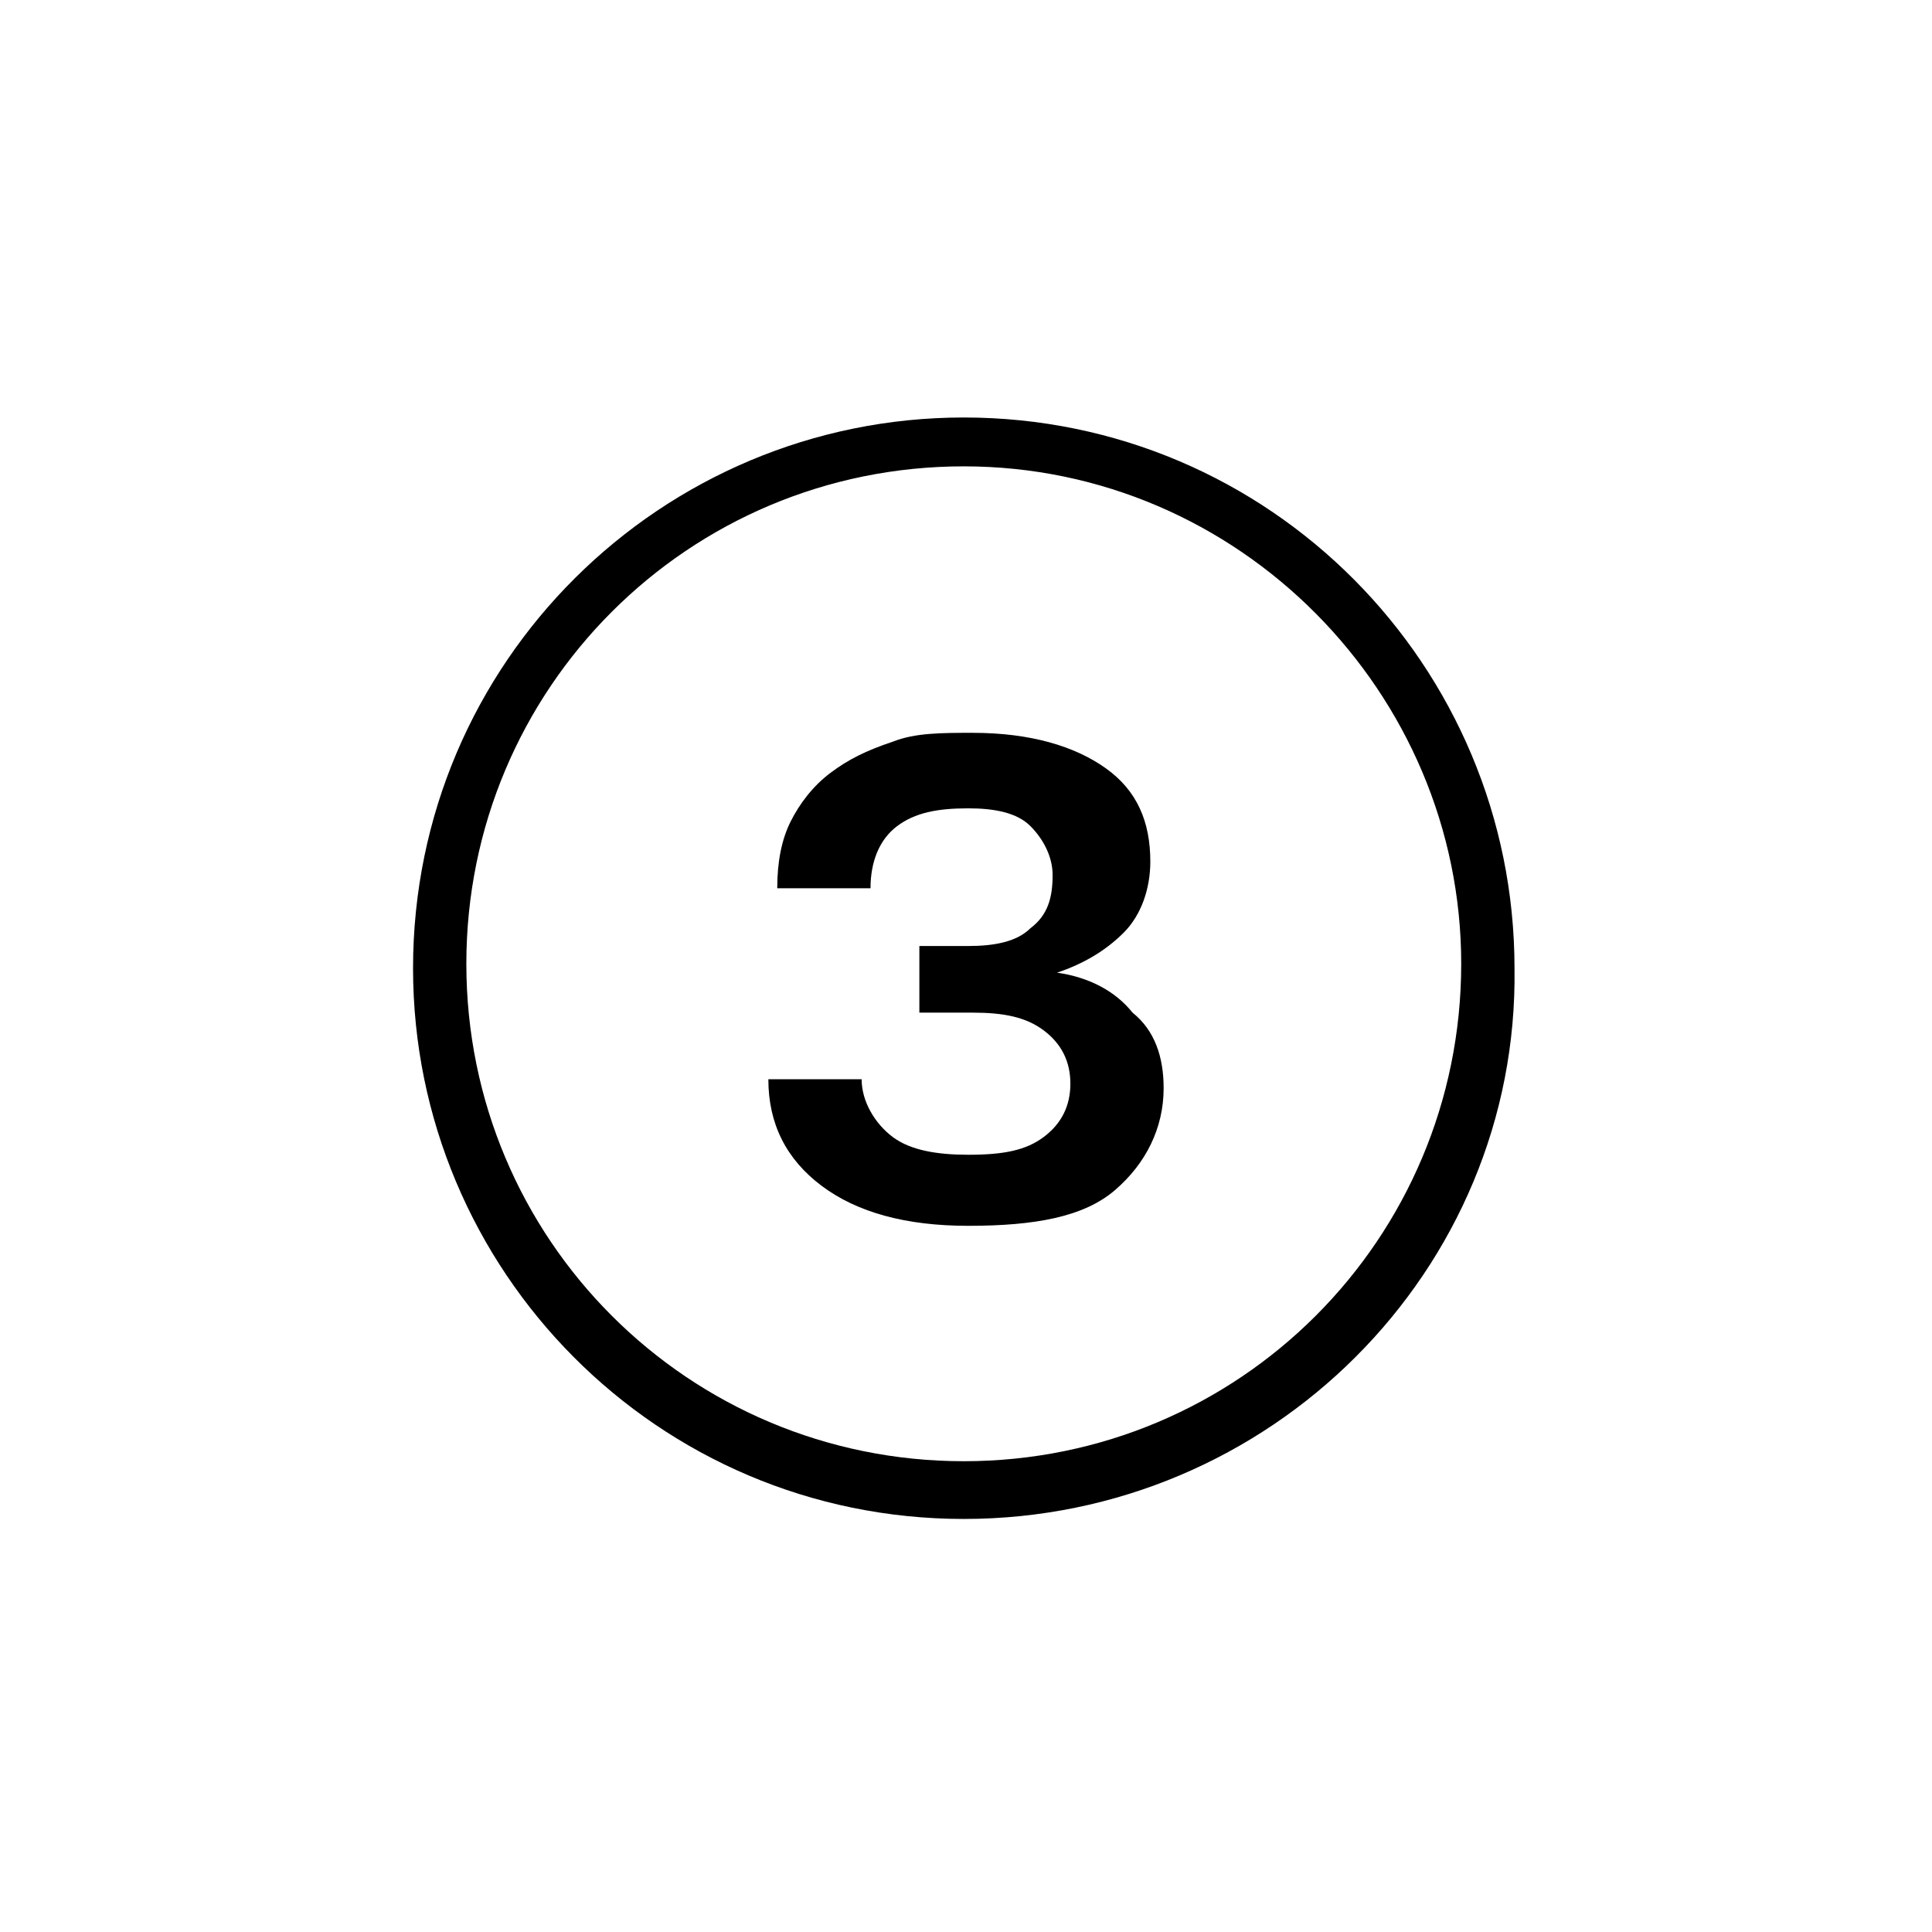
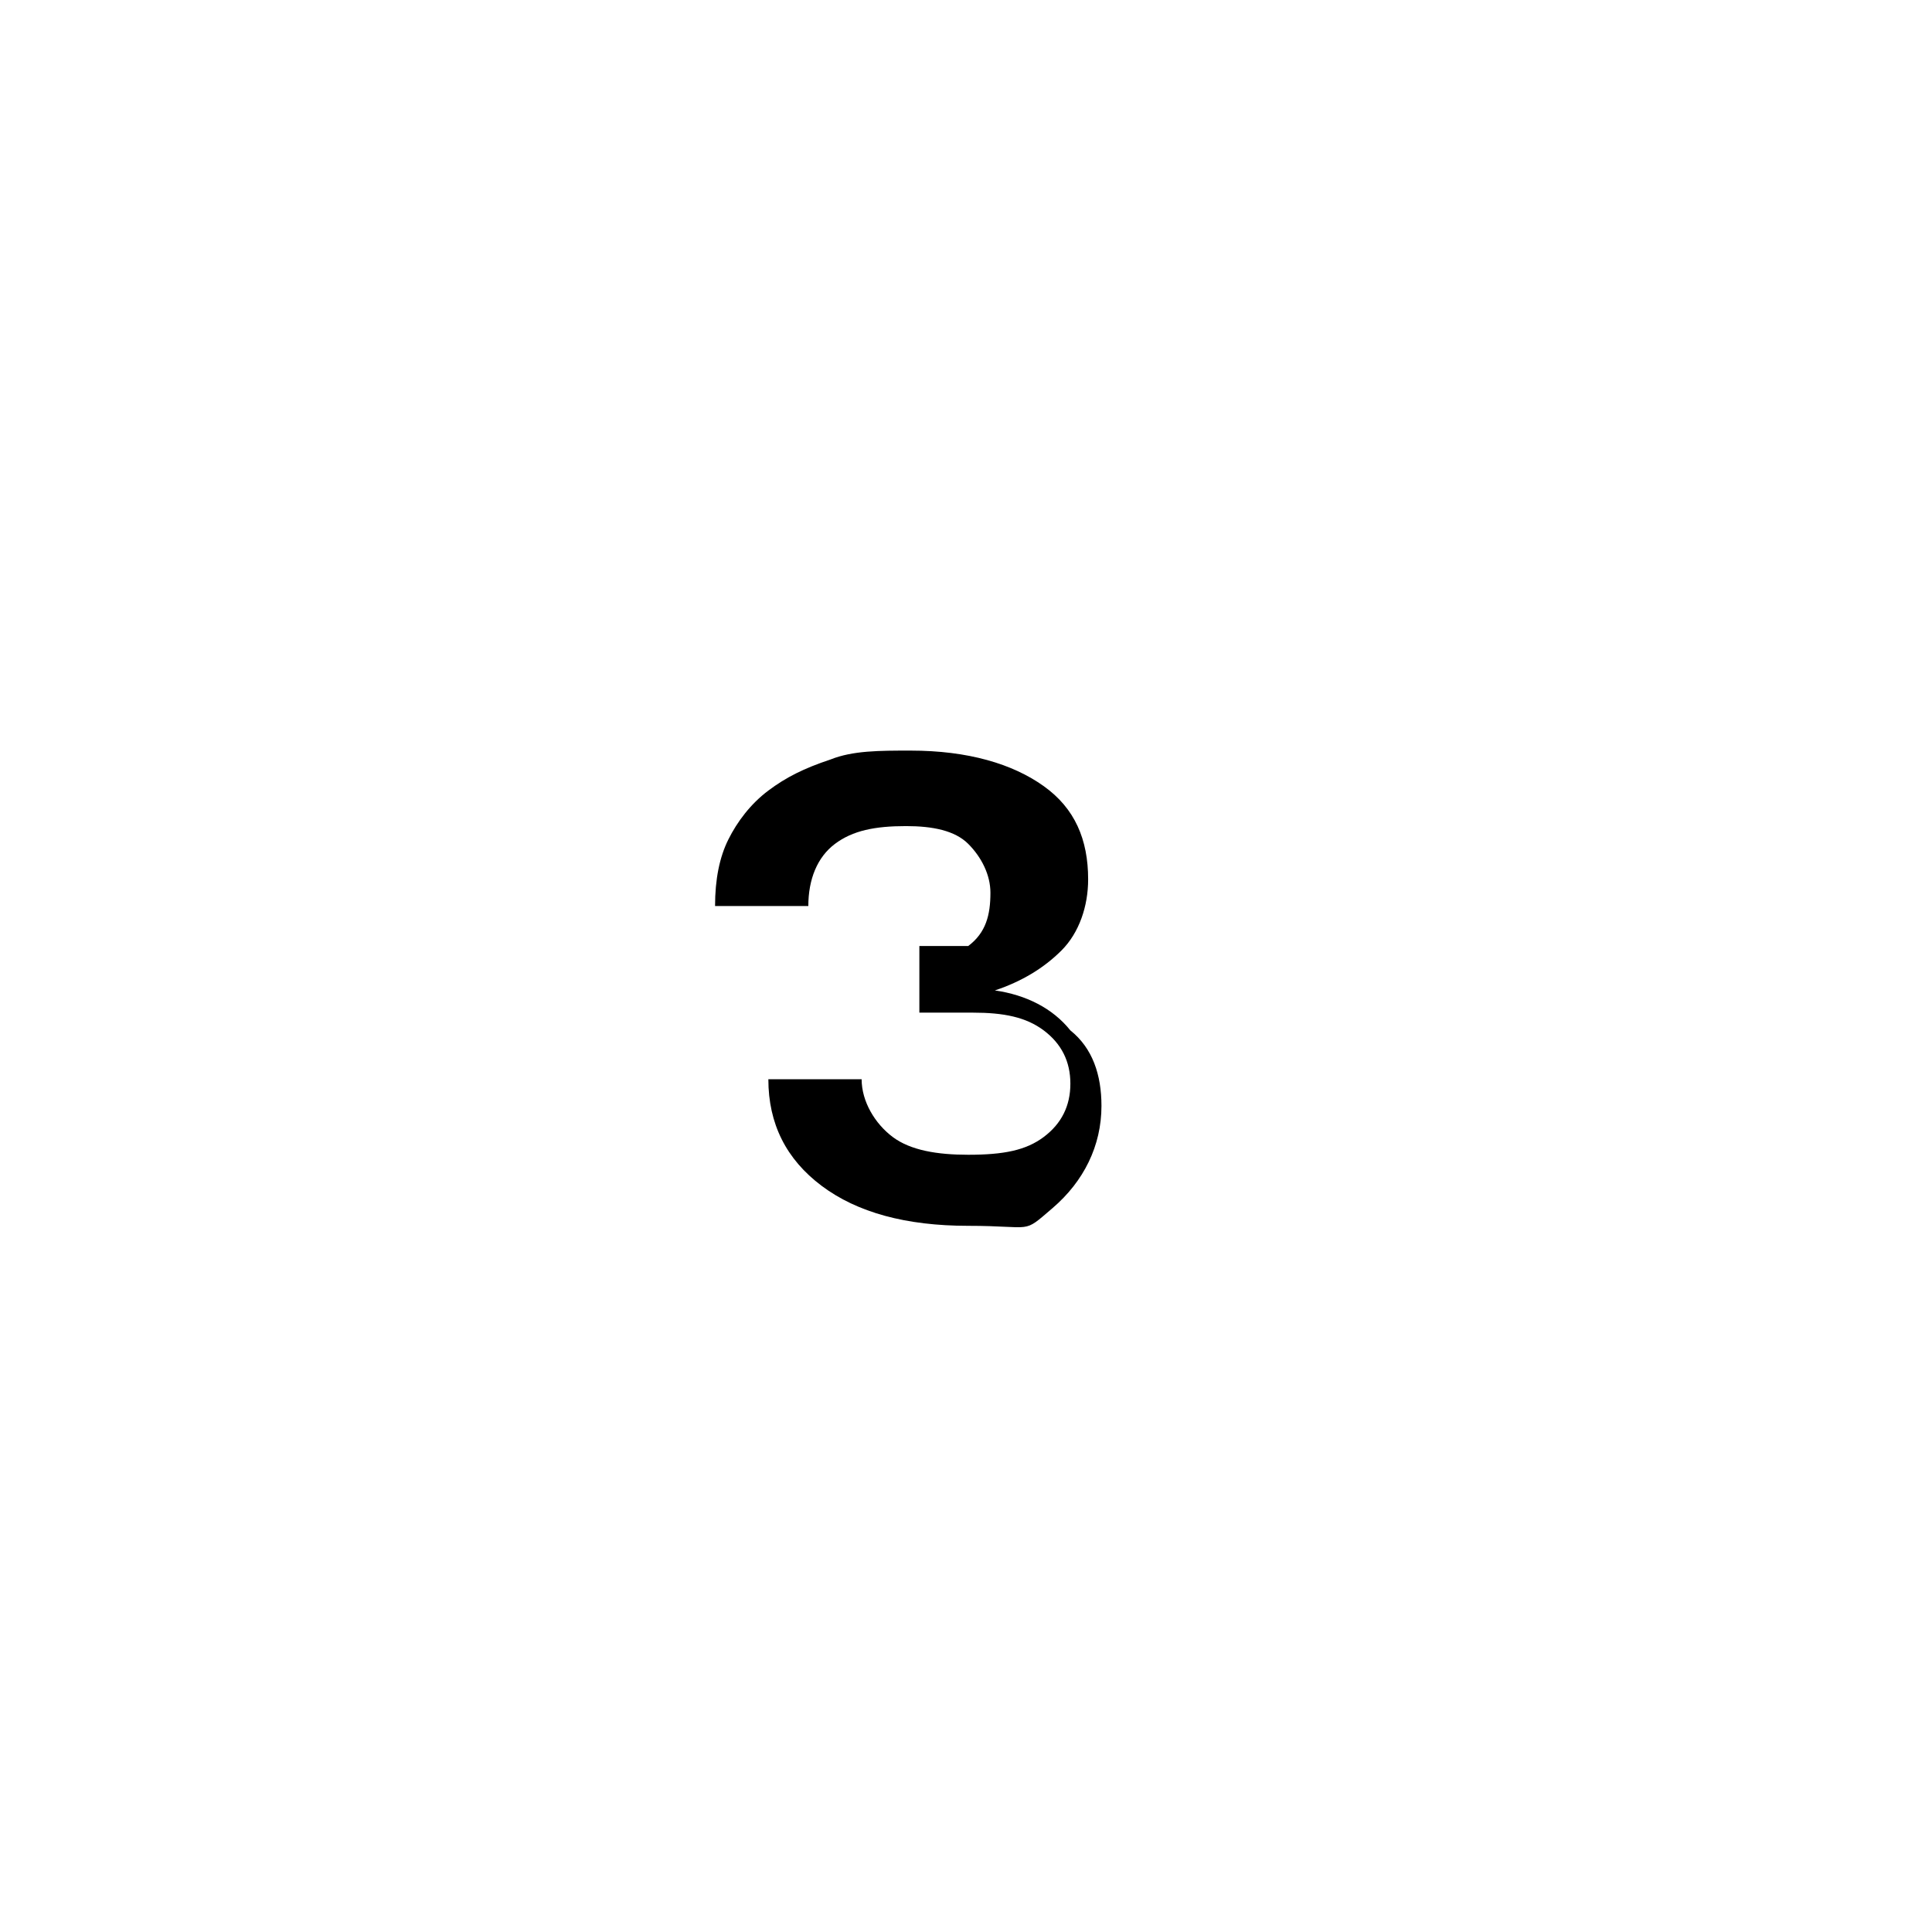
<svg xmlns="http://www.w3.org/2000/svg" id="Layer_1" x="0px" y="0px" viewBox="0 0 43.5 43.5" style="enable-background:new 0 0 43.5 43.5;" xml:space="preserve">
  <g>
-     <path d="M21.7,34.2c-6.9,0-12.4-5.6-12.4-12.4c0-6.9,5.6-12.4,12.4-12.4c6.9,0,12.4,5.6,12.4,12.4C34.2,28.6,28.6,34.2,21.7,34.2z M21.7,10.5c-6.2,0-11.2,5-11.2,11.2s5,11.2,11.2,11.2s11.2-5,11.2-11.2C32.9,15.6,27.9,10.5,21.7,10.5z" />
    <g>
-       <path d="M21.8,27.6c-1.4,0-2.5-0.3-3.3-0.9s-1.2-1.4-1.2-2.4h2.1c0,0.5,0.3,1,0.7,1.3c0.4,0.3,1,0.4,1.7,0.4 c0.8,0,1.3-0.1,1.7-0.4s0.6-0.7,0.6-1.2s-0.2-0.9-0.6-1.2c-0.4-0.3-0.9-0.4-1.6-0.4h-1.2v-1.5h1.1c0.6,0,1.1-0.1,1.4-0.4 c0.4-0.3,0.5-0.7,0.5-1.2c0-0.4-0.2-0.8-0.5-1.1c-0.3-0.3-0.8-0.4-1.4-0.4c-0.7,0-1.2,0.1-1.6,0.4s-0.6,0.8-0.6,1.4h-2.1 c0-0.6,0.1-1.1,0.3-1.5c0.2-0.4,0.5-0.8,0.9-1.1s0.8-0.5,1.4-0.7c0.5-0.2,1.1-0.2,1.8-0.2c1.3,0,2.3,0.3,3,0.8s1,1.2,1,2.1 c0,0.6-0.2,1.2-0.6,1.6s-0.9,0.7-1.5,0.9c0.7,0.1,1.3,0.4,1.7,0.9c0.5,0.4,0.7,1,0.7,1.7c0,0.9-0.4,1.7-1.1,2.3 S23.3,27.6,21.8,27.6z" />
+       <path d="M21.8,27.6c-1.4,0-2.5-0.3-3.3-0.9s-1.2-1.4-1.2-2.4h2.1c0,0.5,0.3,1,0.7,1.3c0.4,0.3,1,0.4,1.7,0.4 c0.8,0,1.3-0.1,1.7-0.4s0.6-0.7,0.6-1.2s-0.2-0.9-0.6-1.2c-0.4-0.3-0.9-0.4-1.6-0.4h-1.2v-1.5h1.1c0.4-0.3,0.5-0.7,0.5-1.2c0-0.4-0.2-0.8-0.5-1.1c-0.3-0.3-0.8-0.4-1.4-0.4c-0.7,0-1.2,0.1-1.6,0.4s-0.6,0.8-0.6,1.4h-2.1 c0-0.6,0.1-1.1,0.3-1.5c0.2-0.4,0.5-0.8,0.9-1.1s0.8-0.5,1.4-0.7c0.5-0.2,1.1-0.2,1.8-0.2c1.3,0,2.3,0.3,3,0.8s1,1.2,1,2.1 c0,0.6-0.2,1.2-0.6,1.6s-0.9,0.7-1.5,0.9c0.7,0.1,1.3,0.4,1.7,0.9c0.5,0.4,0.7,1,0.7,1.7c0,0.9-0.4,1.7-1.1,2.3 S23.3,27.6,21.8,27.6z" />
    </g>
  </g>
</svg>